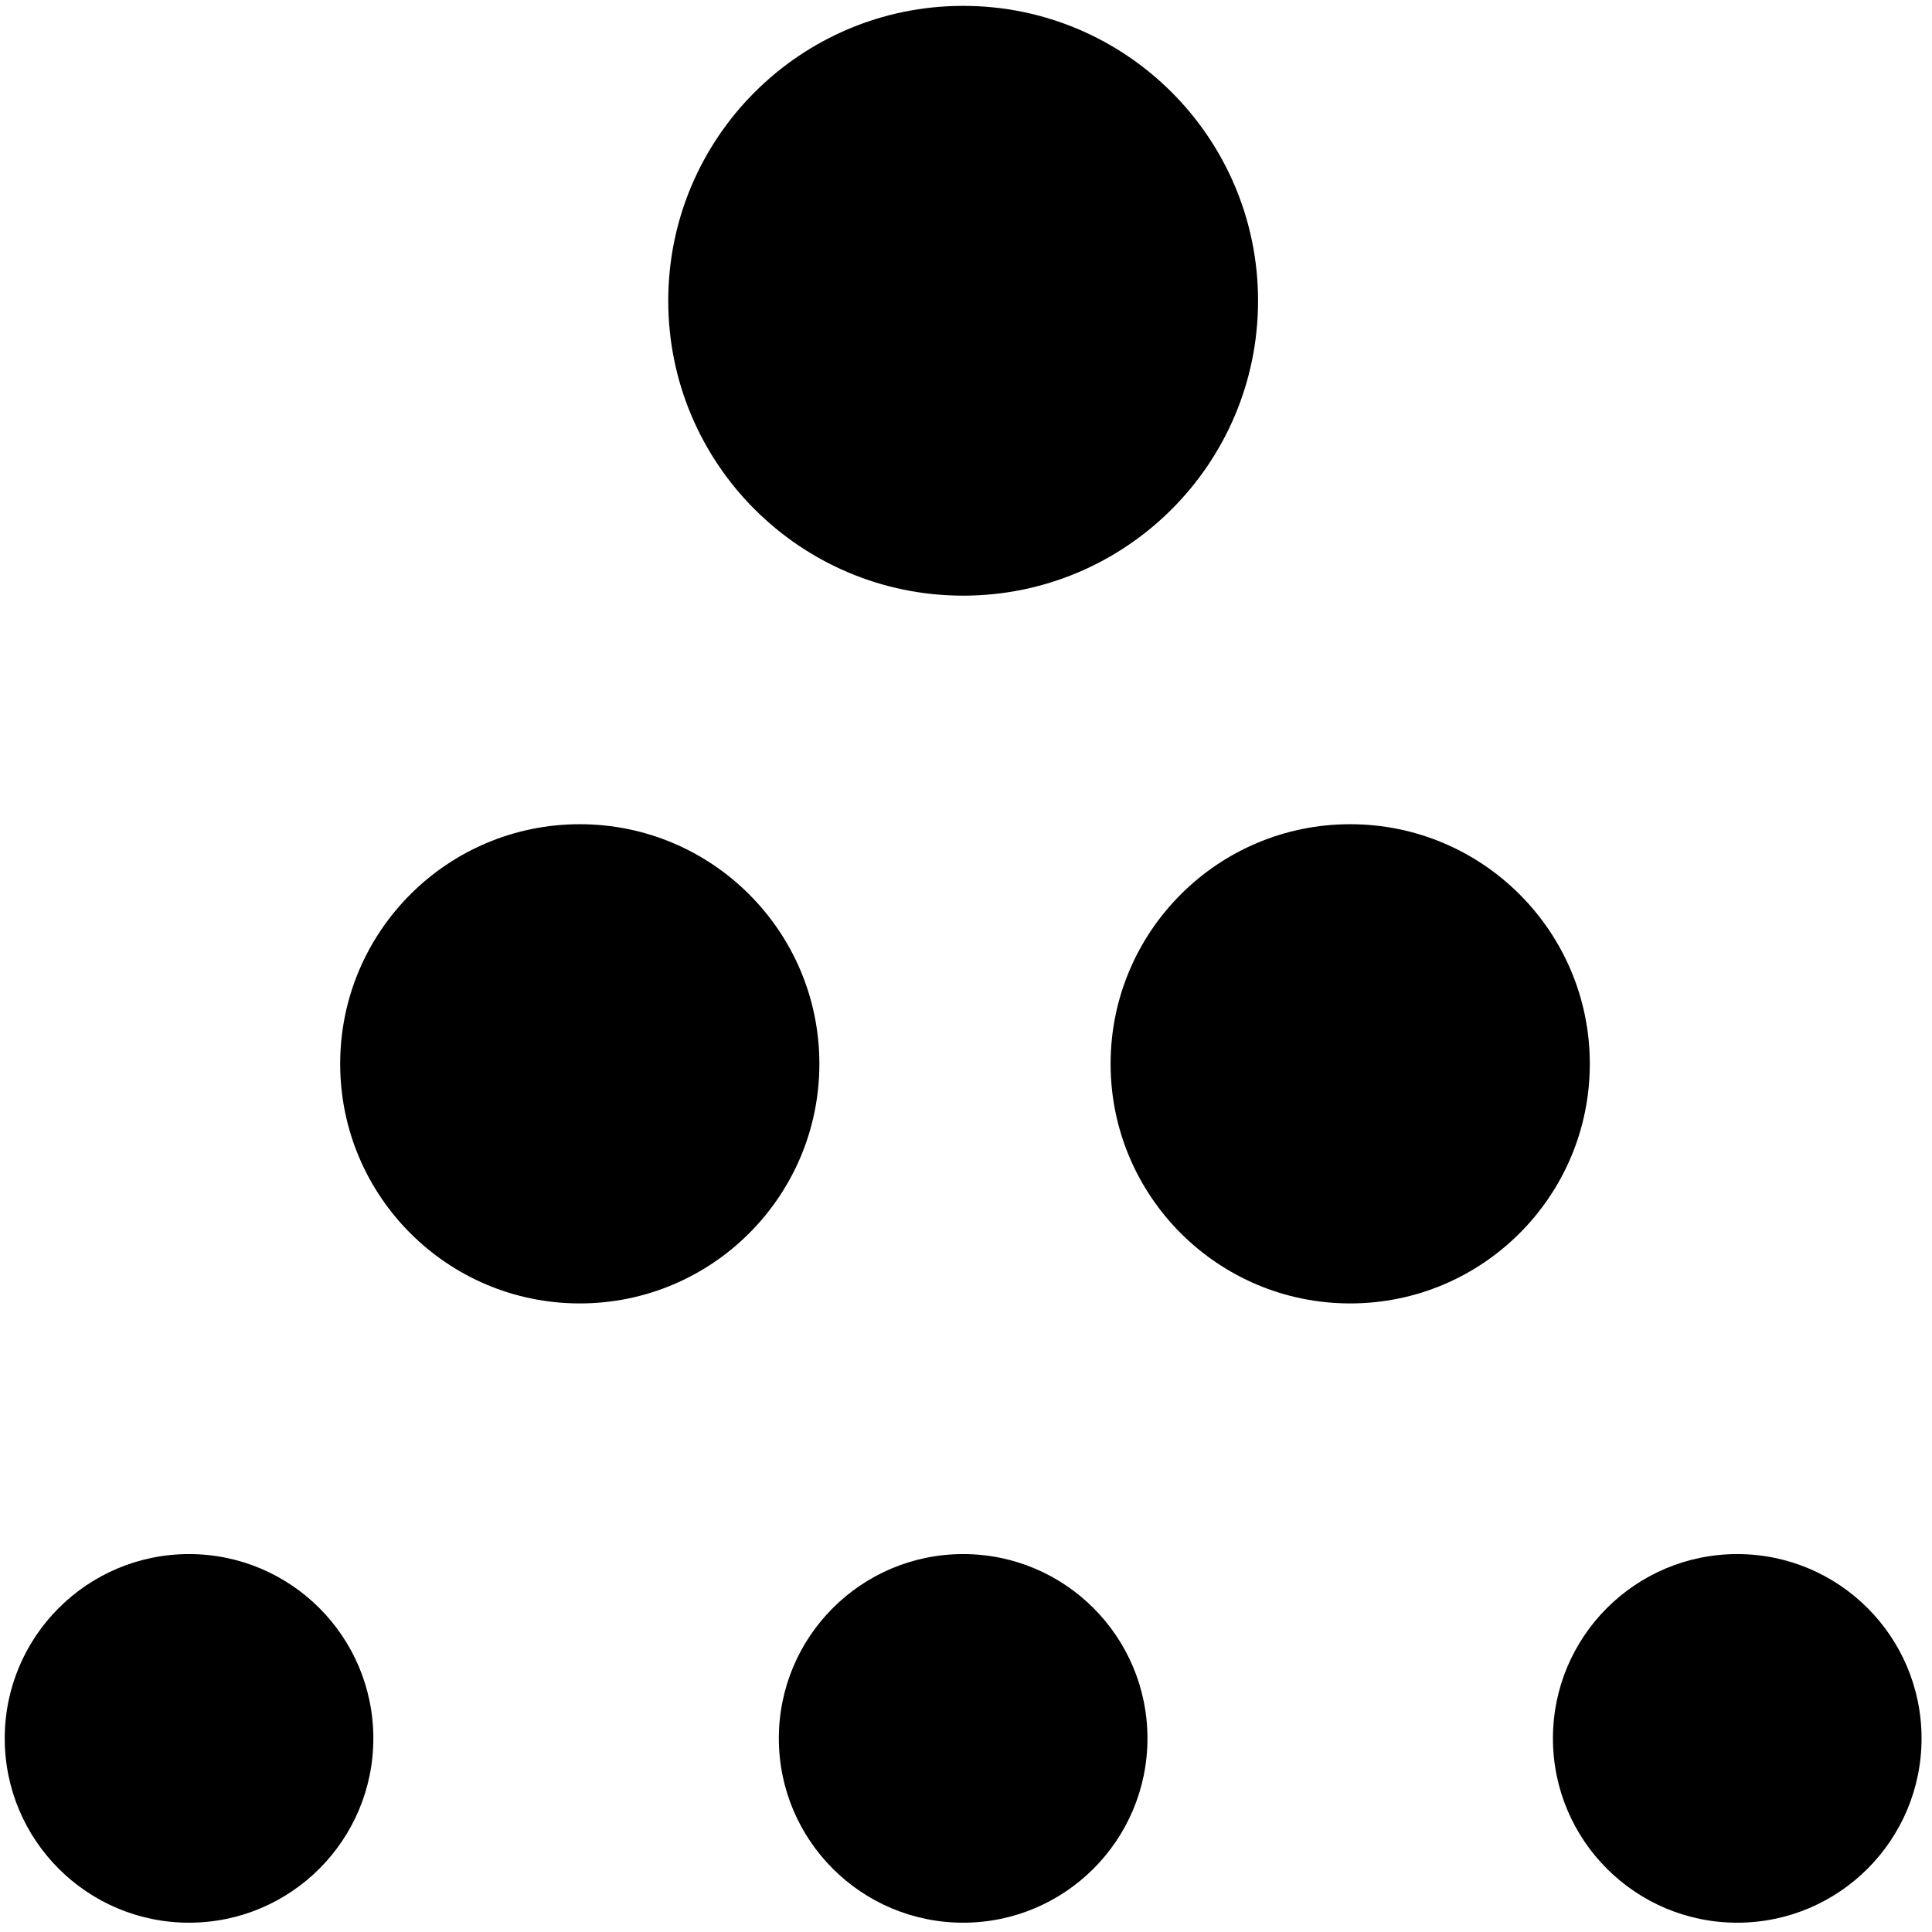
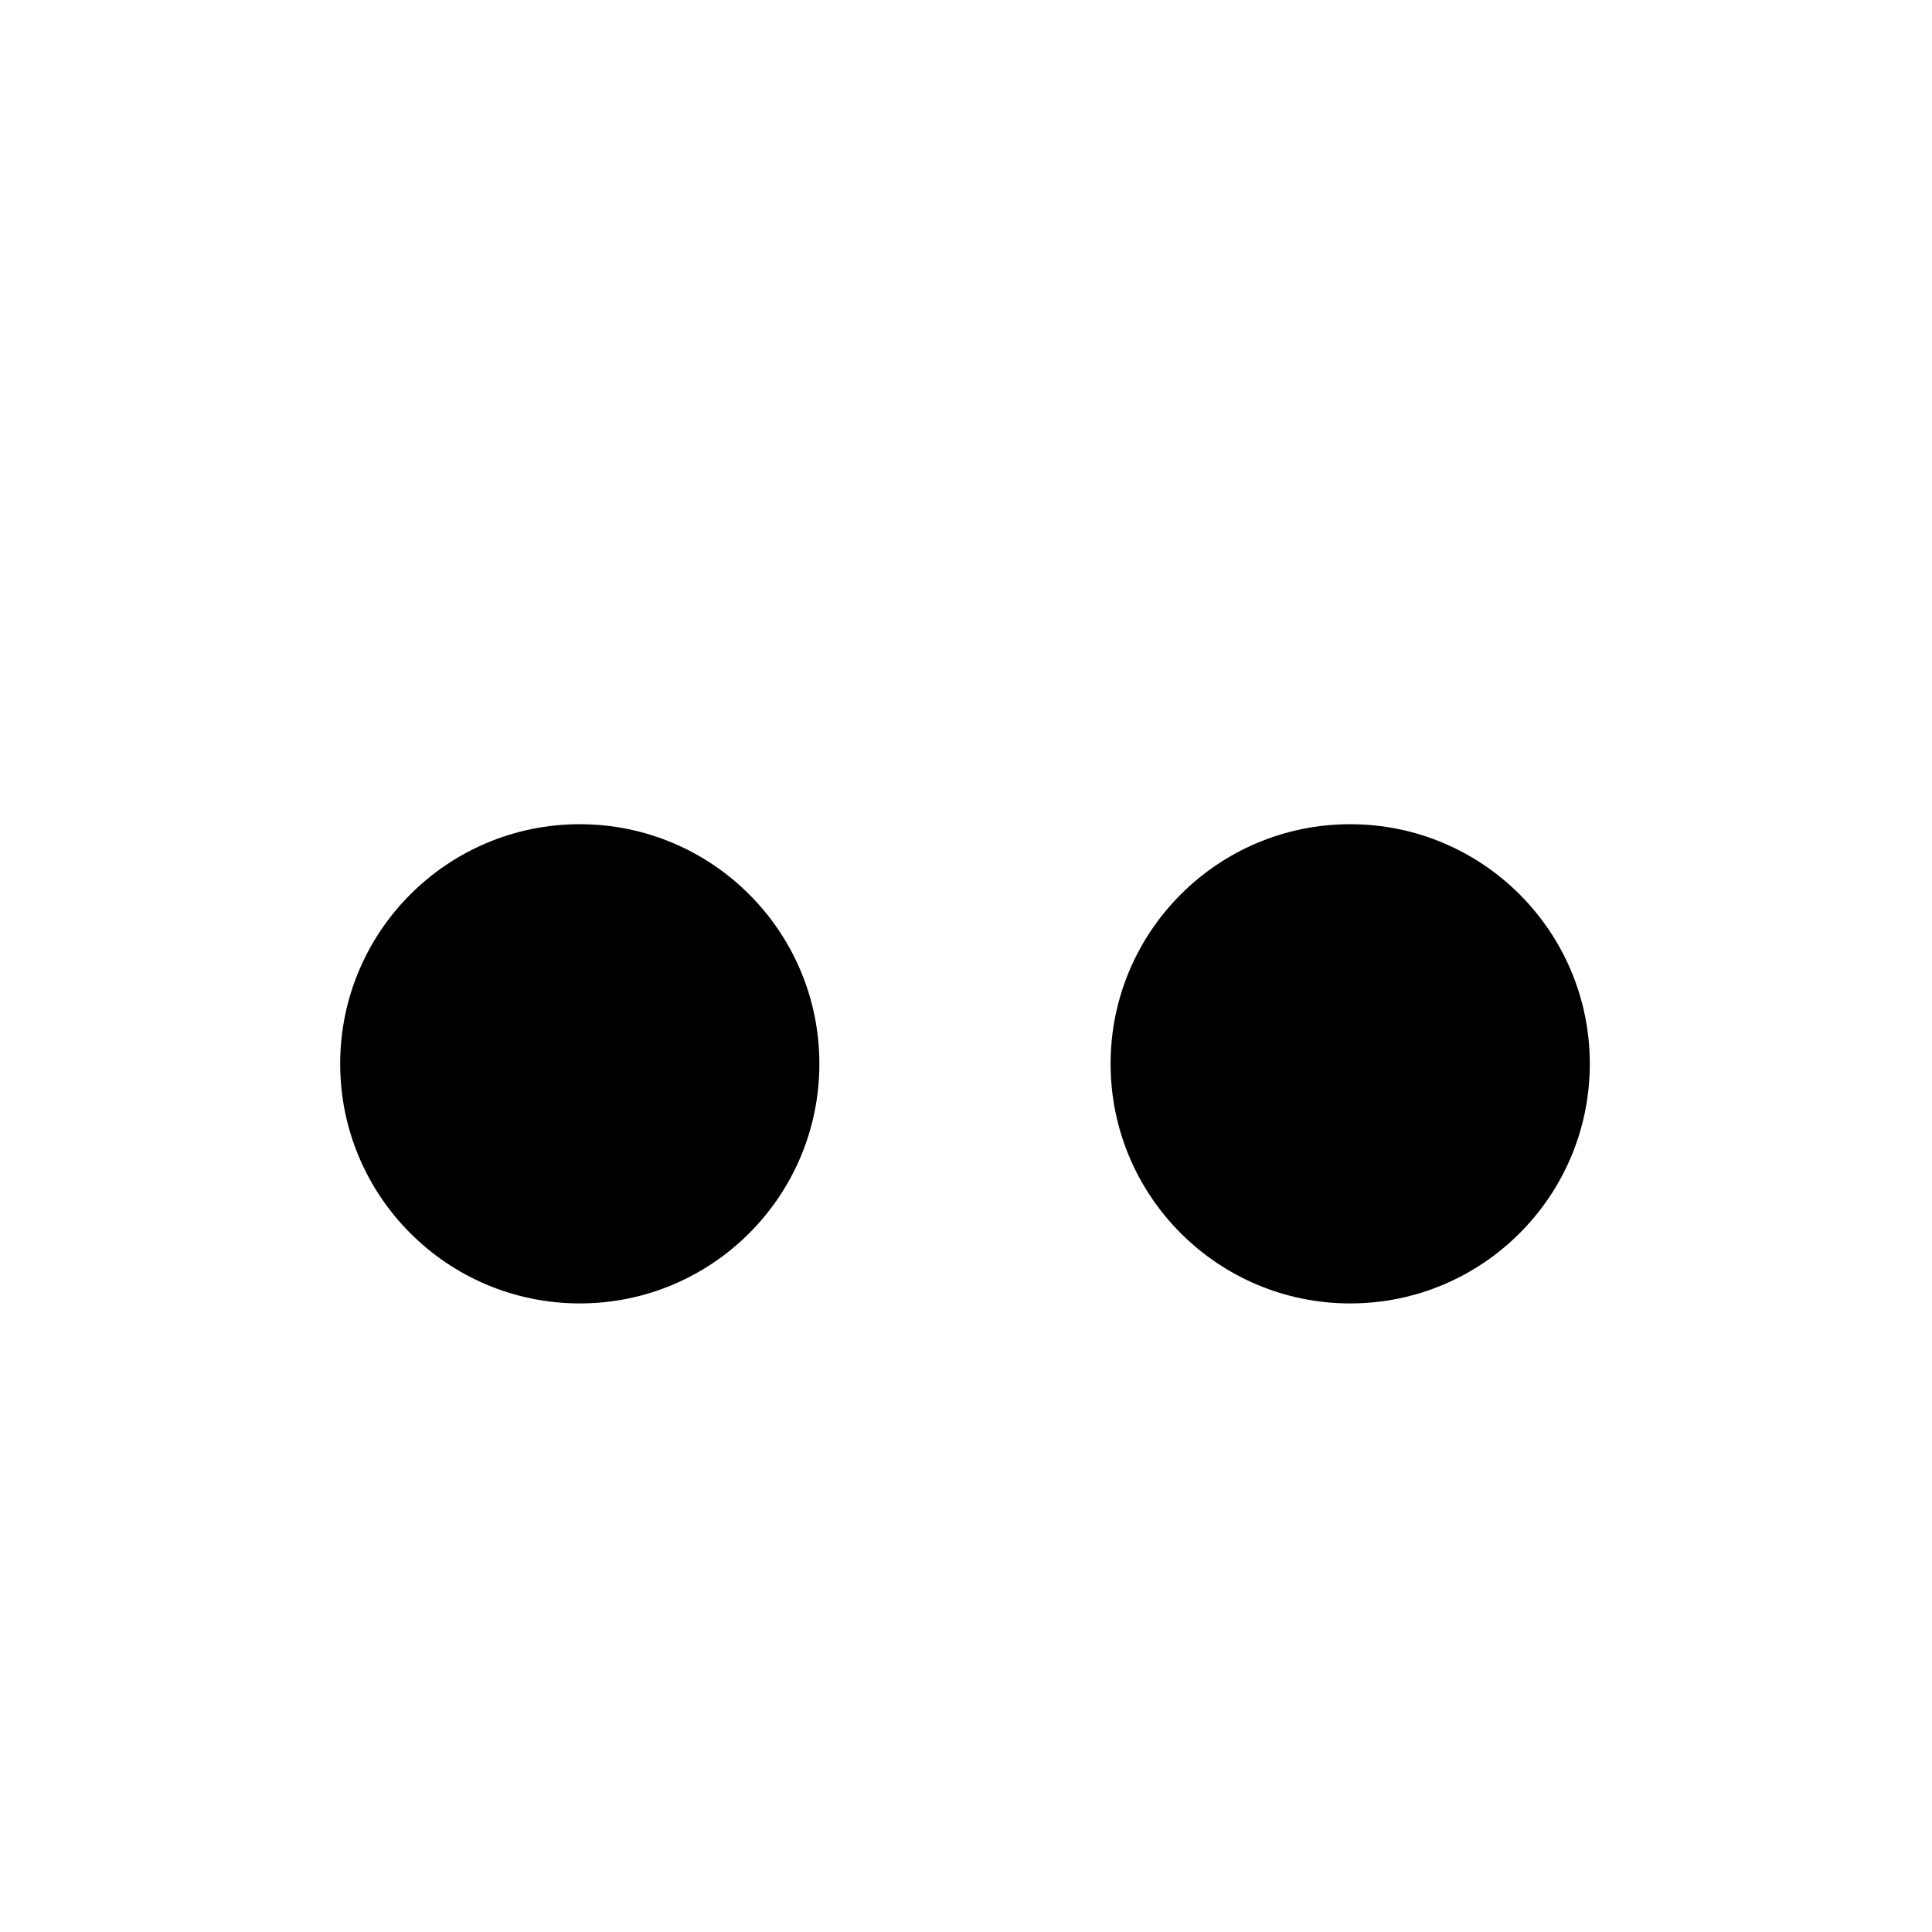
<svg xmlns="http://www.w3.org/2000/svg" width="103" height="103" viewBox="0 0 103 103" fill="none">
-   <path d="M10.078 102.504C15.505 102.504 19.904 98.105 19.904 92.678C19.904 87.251 15.505 82.852 10.078 82.852C4.651 82.852 0.252 87.251 0.252 92.678C0.252 98.105 4.651 102.504 10.078 102.504Z" fill="black" />
-   <path d="M51.348 102.504C56.775 102.504 61.174 98.105 61.174 92.678C61.174 87.251 56.775 82.852 51.348 82.852C45.921 82.852 41.522 87.251 41.522 92.678C41.522 98.105 45.921 102.504 51.348 102.504Z" fill="black" />
-   <path d="M92.617 102.504C98.044 102.504 102.443 98.105 102.443 92.678C102.443 87.251 98.044 82.852 92.617 82.852C87.191 82.852 82.791 87.251 82.791 92.678C82.791 98.105 87.191 102.504 92.617 102.504Z" fill="black" />
  <path d="M30.91 69.489C37.964 69.489 43.683 63.77 43.683 56.715C43.683 49.66 37.964 43.941 30.91 43.941C23.855 43.941 18.136 49.66 18.136 56.715C18.136 63.77 23.855 69.489 30.91 69.489Z" fill="black" />
  <path d="M71.983 69.489C79.037 69.489 84.757 63.77 84.757 56.715C84.757 49.66 79.037 43.941 71.983 43.941C64.928 43.941 59.209 49.66 59.209 56.715C59.209 63.77 64.928 69.489 71.983 69.489Z" fill="black" />
-   <path d="M51.348 31.756C60.031 31.756 67.07 24.718 67.07 16.035C67.07 7.352 60.031 0.313 51.348 0.313C42.665 0.313 35.626 7.352 35.626 16.035C35.626 24.718 42.665 31.756 51.348 31.756Z" fill="black" />
</svg>